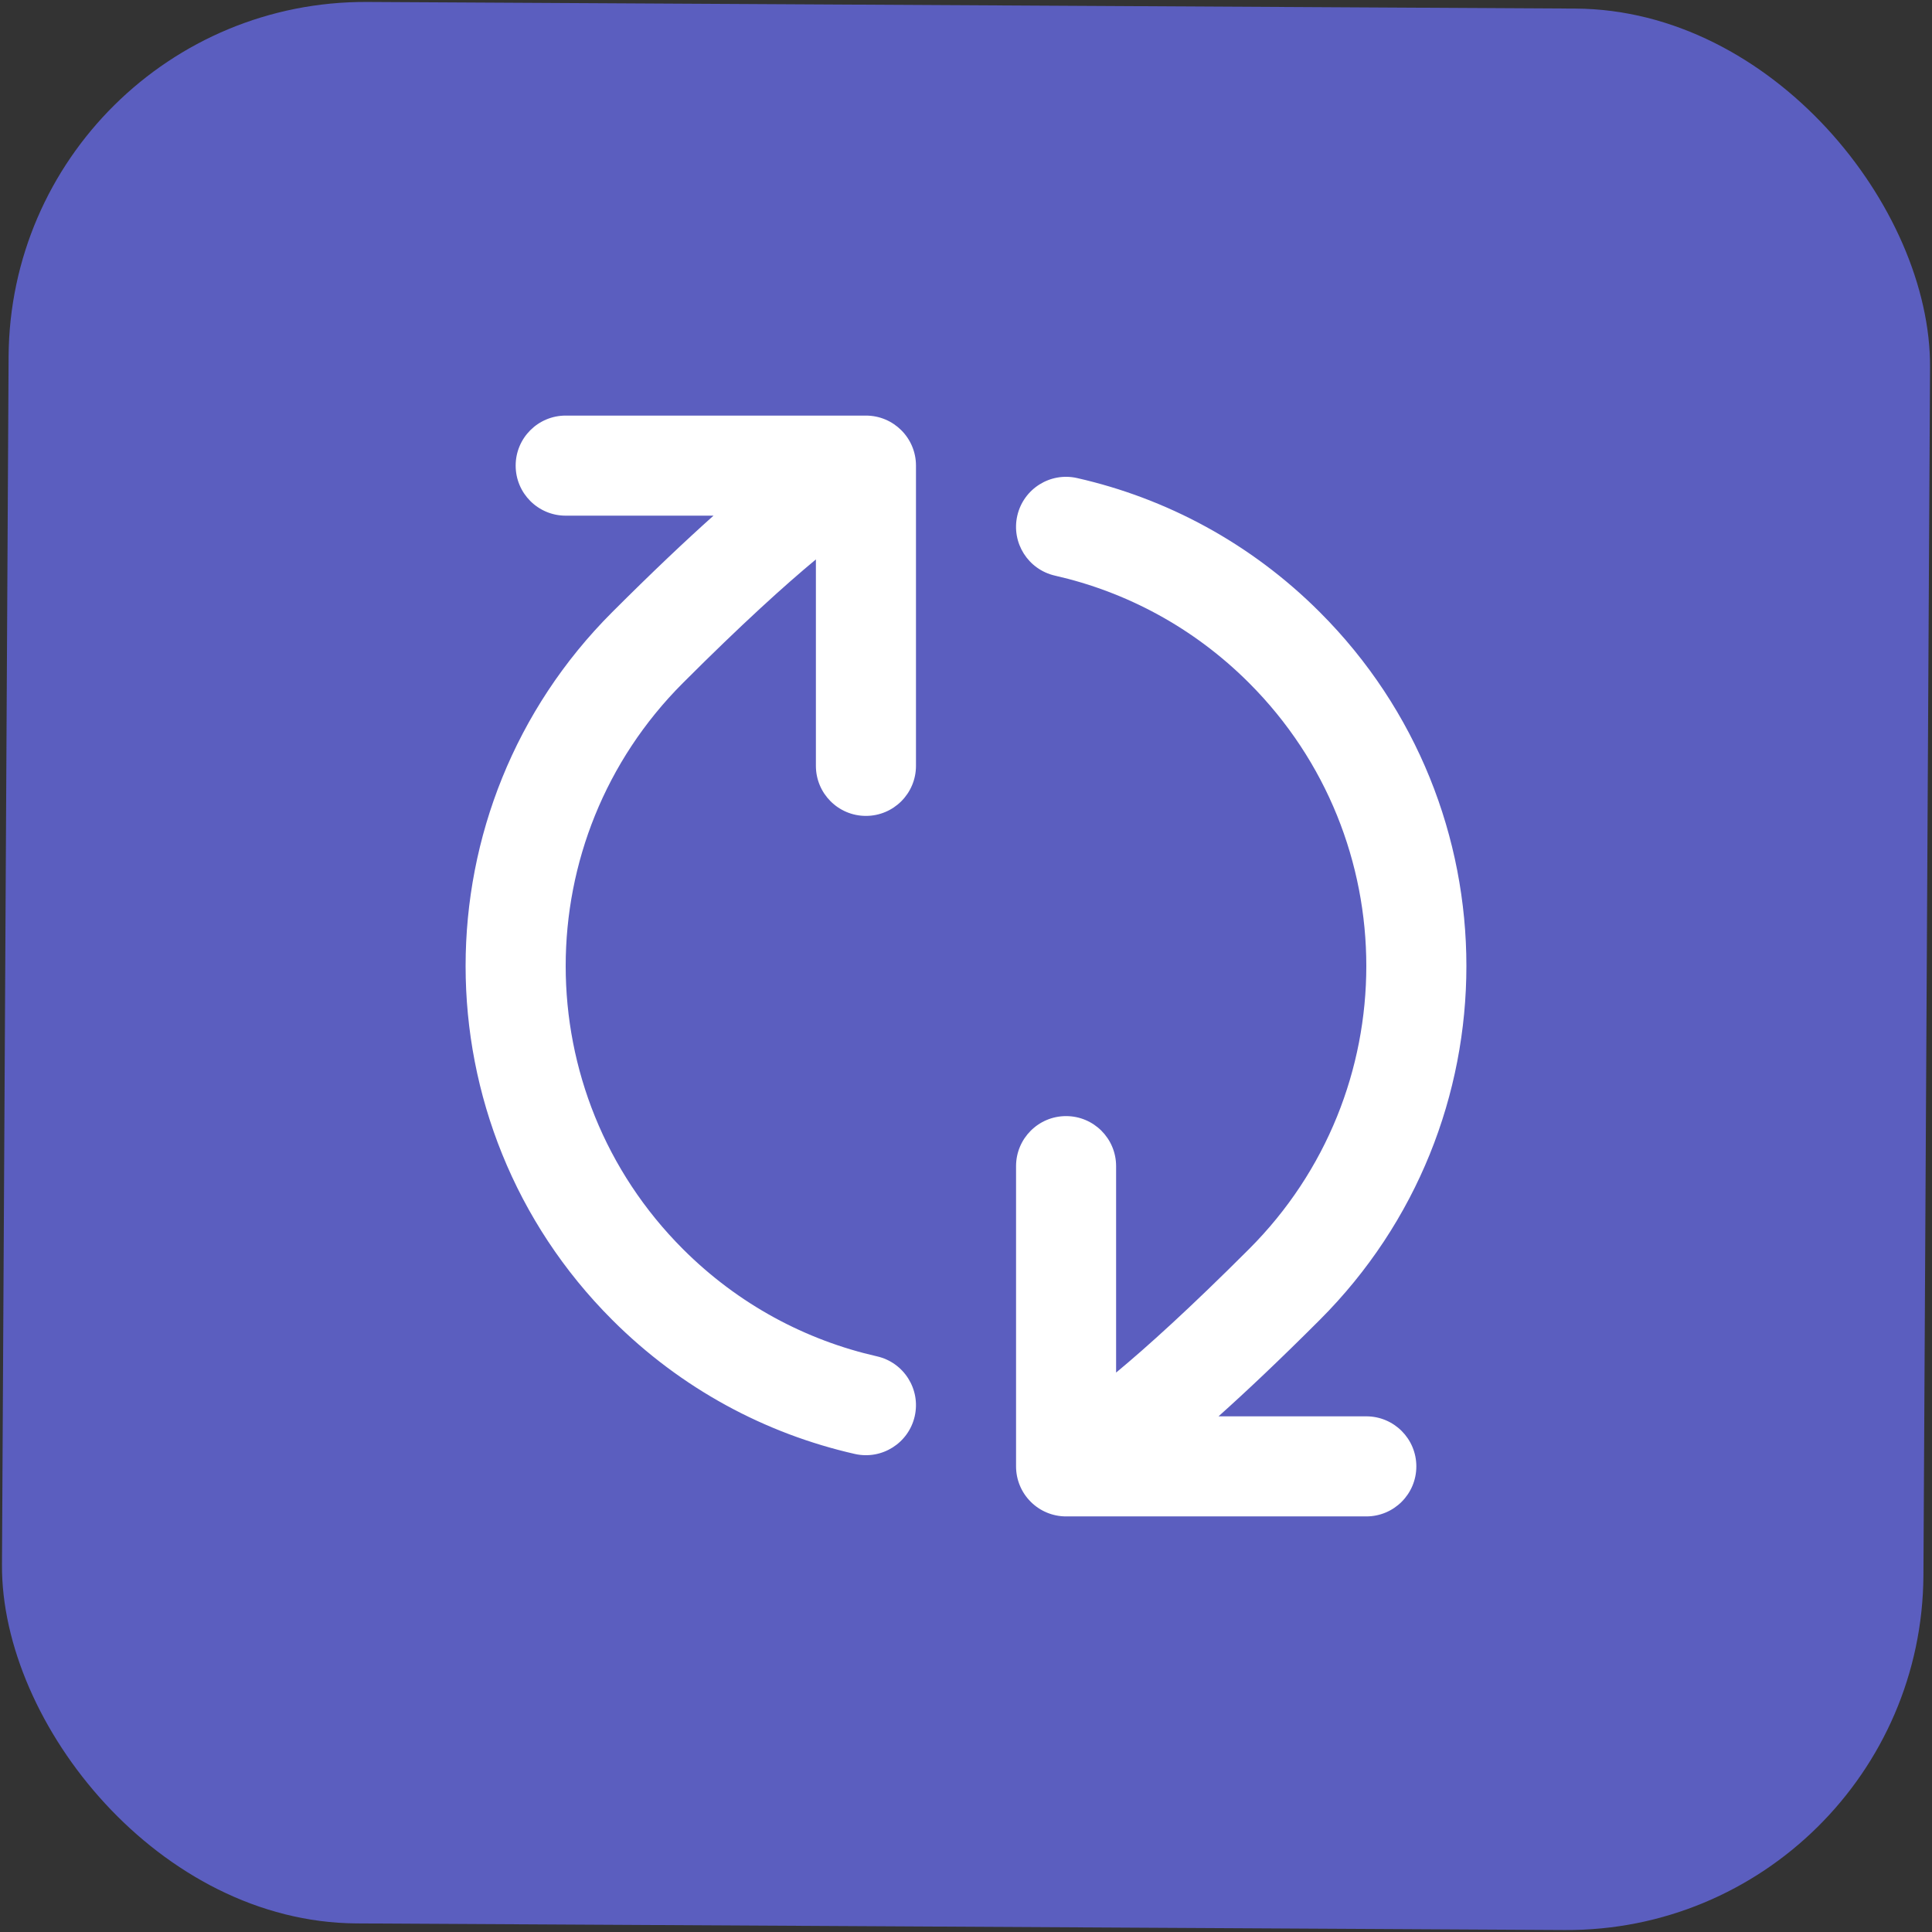
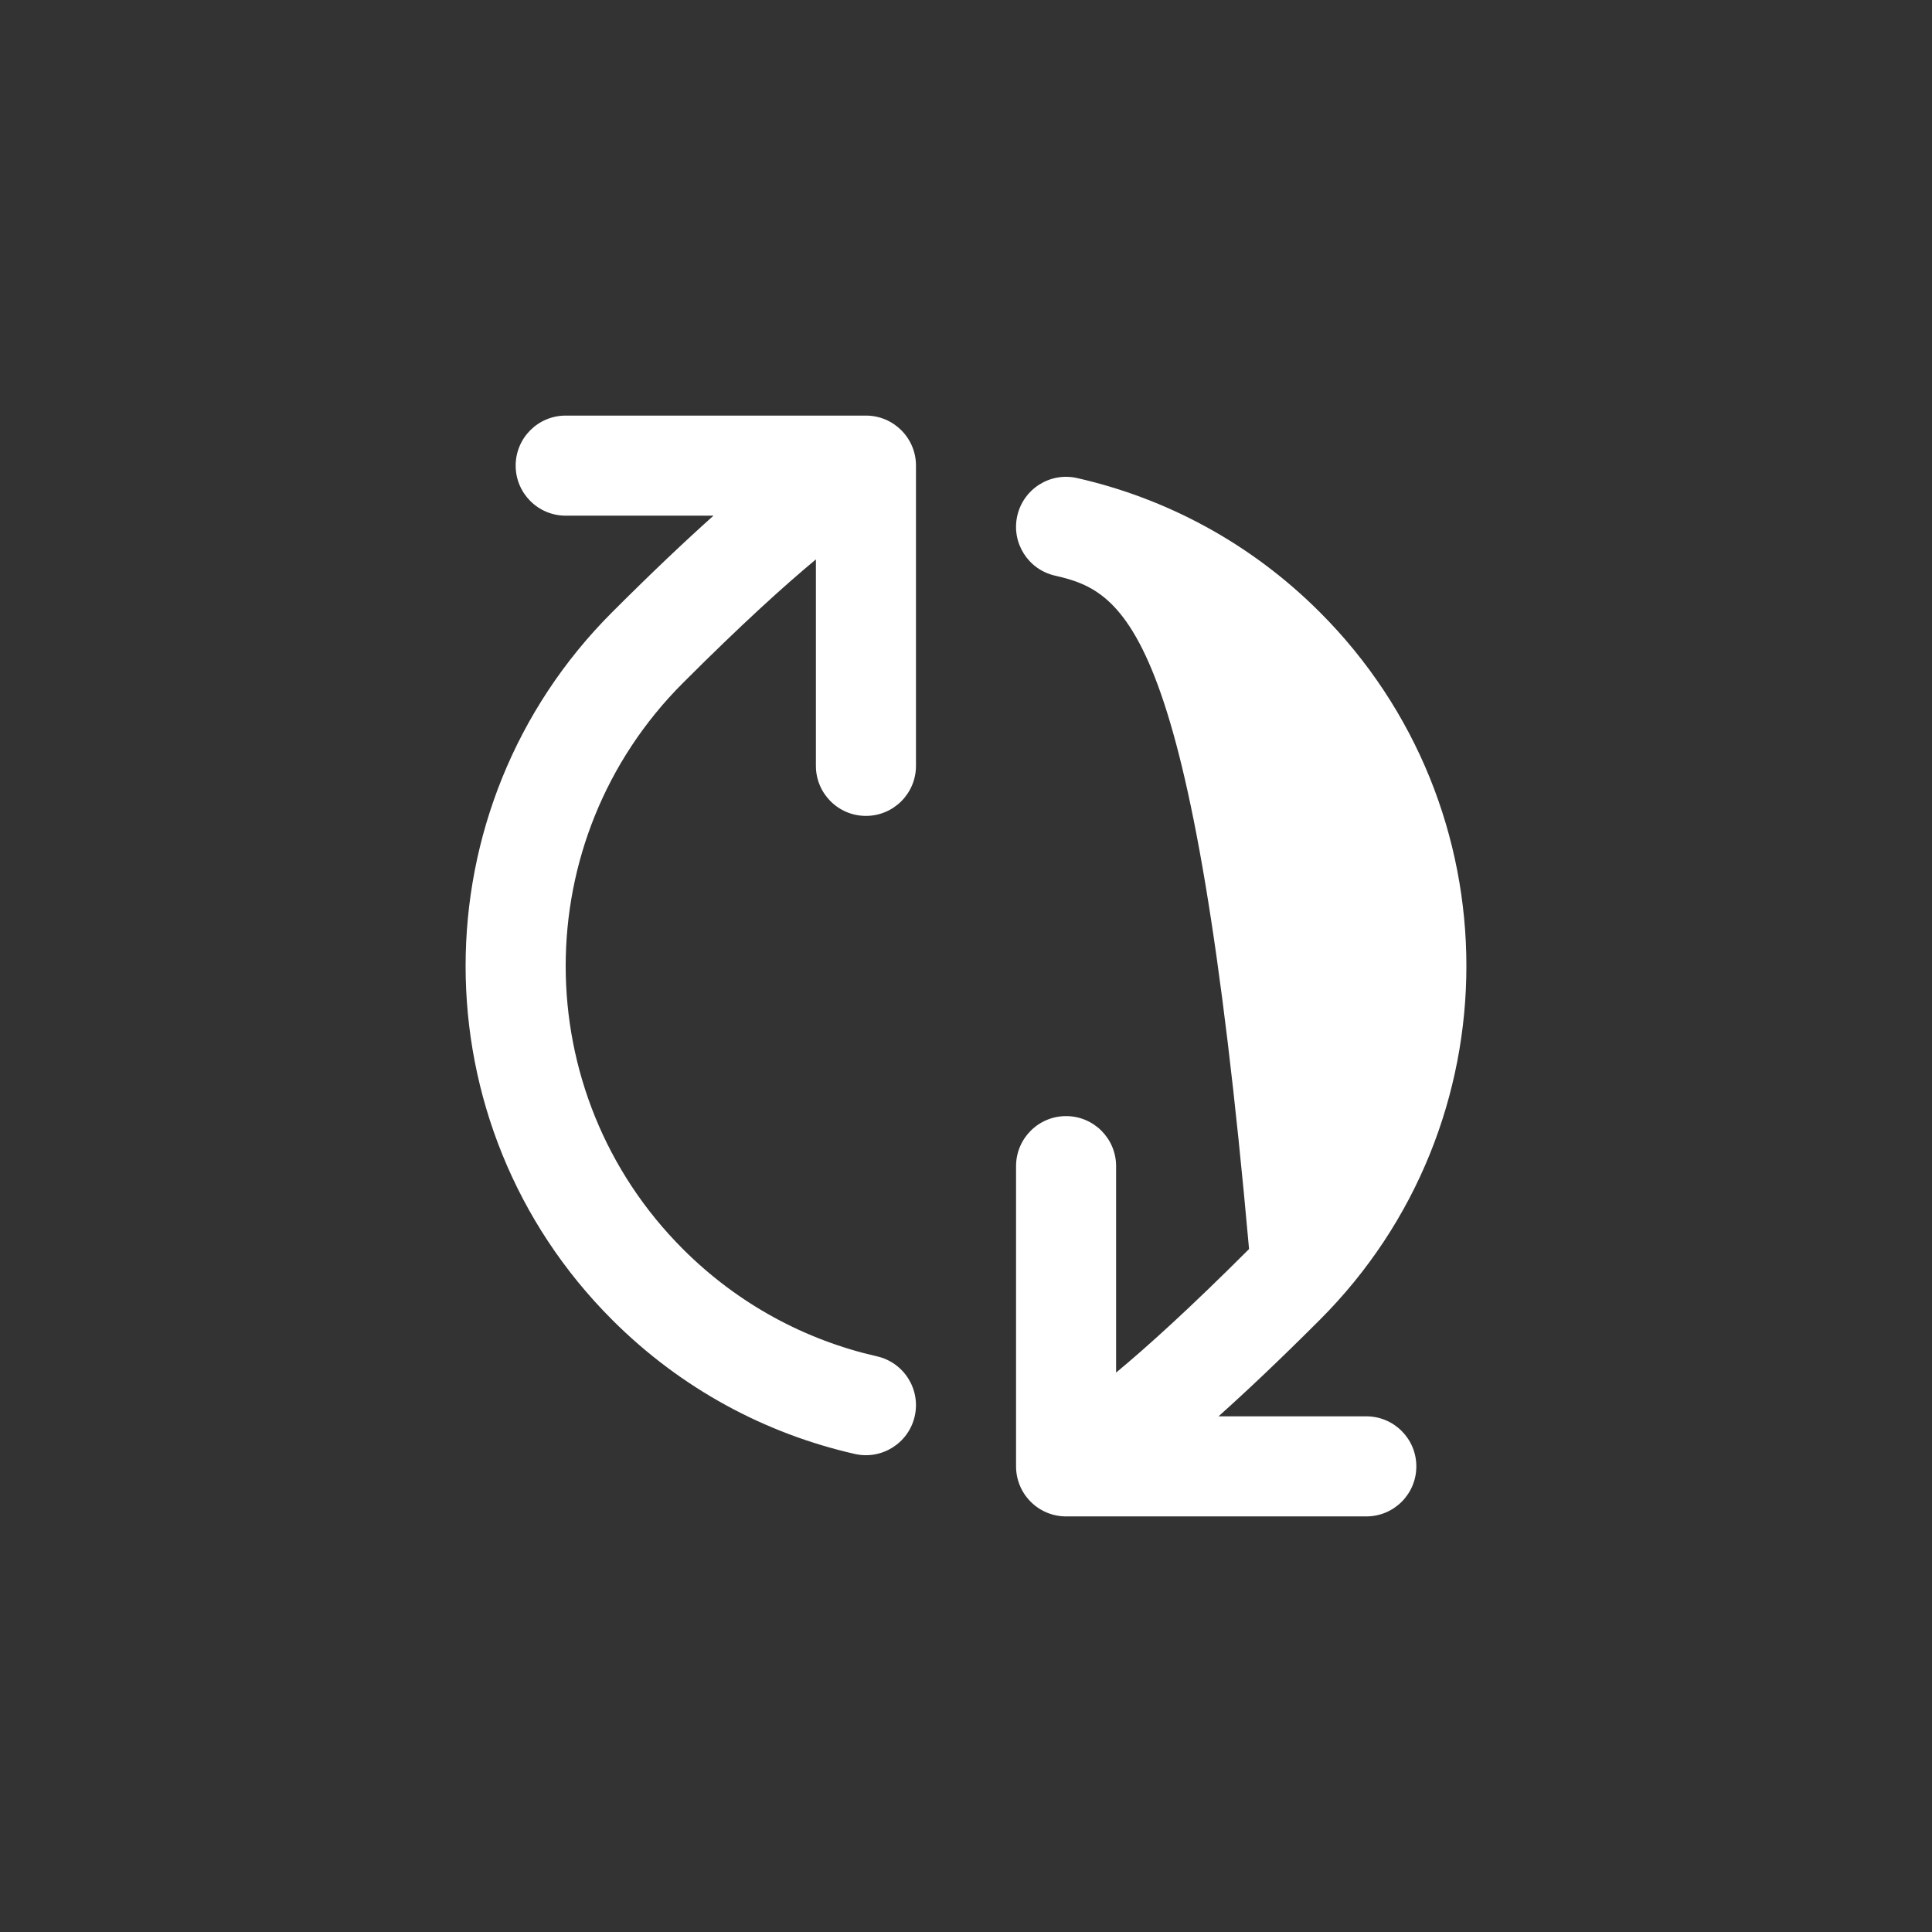
<svg xmlns="http://www.w3.org/2000/svg" width="65" height="65" viewBox="0 0 65 65" fill="none">
  <rect x="0" y="0" width="65" height="65" fill="#333333" stroke="none" />
-   <rect x="0.355" width="64.646" height="64.646" rx="12" transform="rotate(0.314 0.355 0)" fill="#5B5EBF" />
-   <path fill-rule="evenodd" clip-rule="evenodd" d="M17.349 15.665C17.349 14.735 18.102 13.982 19.032 13.982L29.133 13.982C30.063 13.982 30.817 14.736 30.817 15.665L30.817 25.766C30.817 26.696 30.063 27.45 29.133 27.45C28.203 27.45 27.45 26.696 27.45 25.766L27.45 18.821C26.411 19.683 24.96 20.993 22.977 22.977C17.717 28.237 17.717 36.764 22.977 42.024C24.842 43.889 27.114 45.09 29.506 45.633C30.412 45.839 30.98 46.741 30.775 47.647C30.569 48.554 29.667 49.122 28.761 48.917C25.767 48.238 22.923 46.732 20.596 44.404C14.021 37.83 14.021 27.171 20.596 20.596C21.939 19.253 23.064 18.19 24.005 17.349L19.032 17.349C18.102 17.349 17.349 16.595 17.349 15.665ZM34.225 17.353C34.431 16.446 35.333 15.878 36.239 16.084C39.233 16.763 42.077 18.268 44.404 20.596C50.979 27.17 50.979 37.83 44.404 44.404C43.061 45.748 41.936 46.81 40.996 47.651L45.968 47.651C46.898 47.651 47.651 48.405 47.651 49.335C47.651 50.265 46.898 51.018 45.968 51.018L35.867 51.018C35.42 51.018 34.992 50.841 34.677 50.525C34.361 50.21 34.184 49.781 34.184 49.335L34.184 39.234C34.184 38.304 34.937 37.55 35.867 37.55C36.797 37.55 37.55 38.304 37.55 39.234L37.55 46.179C38.589 45.318 40.039 44.007 42.023 42.023C47.283 36.764 47.283 28.236 42.023 22.977C40.158 21.111 37.886 19.91 35.495 19.367C34.588 19.161 34.02 18.26 34.225 17.353Z" fill="white" />
+   <path fill-rule="evenodd" clip-rule="evenodd" d="M17.349 15.665C17.349 14.735 18.102 13.982 19.032 13.982L29.133 13.982C30.063 13.982 30.817 14.736 30.817 15.665L30.817 25.766C30.817 26.696 30.063 27.45 29.133 27.45C28.203 27.45 27.45 26.696 27.45 25.766L27.45 18.821C26.411 19.683 24.96 20.993 22.977 22.977C17.717 28.237 17.717 36.764 22.977 42.024C24.842 43.889 27.114 45.09 29.506 45.633C30.412 45.839 30.98 46.741 30.775 47.647C30.569 48.554 29.667 49.122 28.761 48.917C25.767 48.238 22.923 46.732 20.596 44.404C14.021 37.83 14.021 27.171 20.596 20.596C21.939 19.253 23.064 18.19 24.005 17.349L19.032 17.349C18.102 17.349 17.349 16.595 17.349 15.665ZM34.225 17.353C34.431 16.446 35.333 15.878 36.239 16.084C39.233 16.763 42.077 18.268 44.404 20.596C50.979 27.17 50.979 37.83 44.404 44.404C43.061 45.748 41.936 46.81 40.996 47.651L45.968 47.651C46.898 47.651 47.651 48.405 47.651 49.335C47.651 50.265 46.898 51.018 45.968 51.018L35.867 51.018C35.42 51.018 34.992 50.841 34.677 50.525C34.361 50.21 34.184 49.781 34.184 49.335L34.184 39.234C34.184 38.304 34.937 37.55 35.867 37.55C36.797 37.55 37.55 38.304 37.55 39.234L37.55 46.179C38.589 45.318 40.039 44.007 42.023 42.023C40.158 21.111 37.886 19.91 35.495 19.367C34.588 19.161 34.02 18.26 34.225 17.353Z" fill="white" />
</svg>